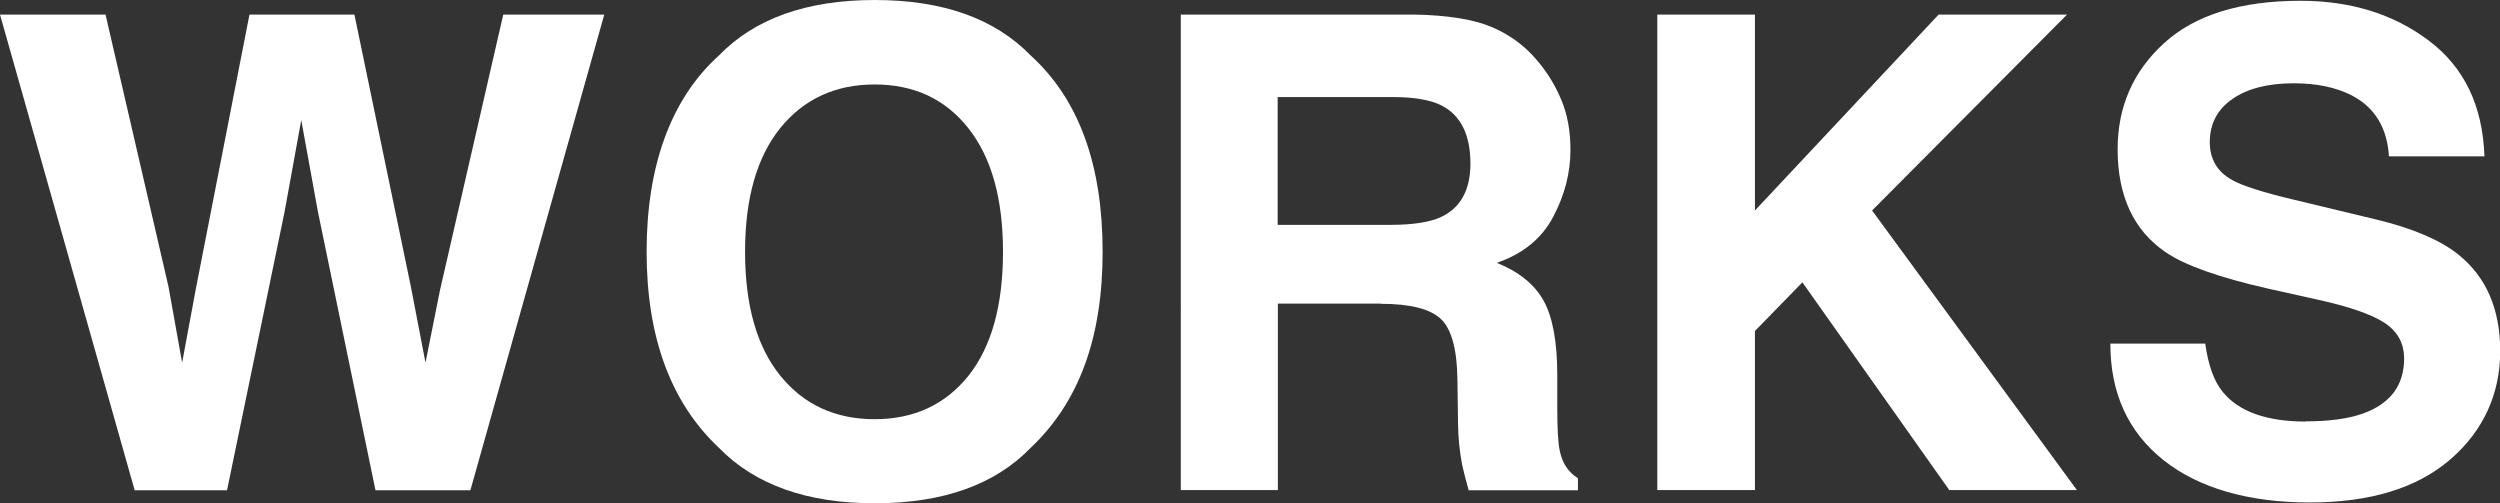
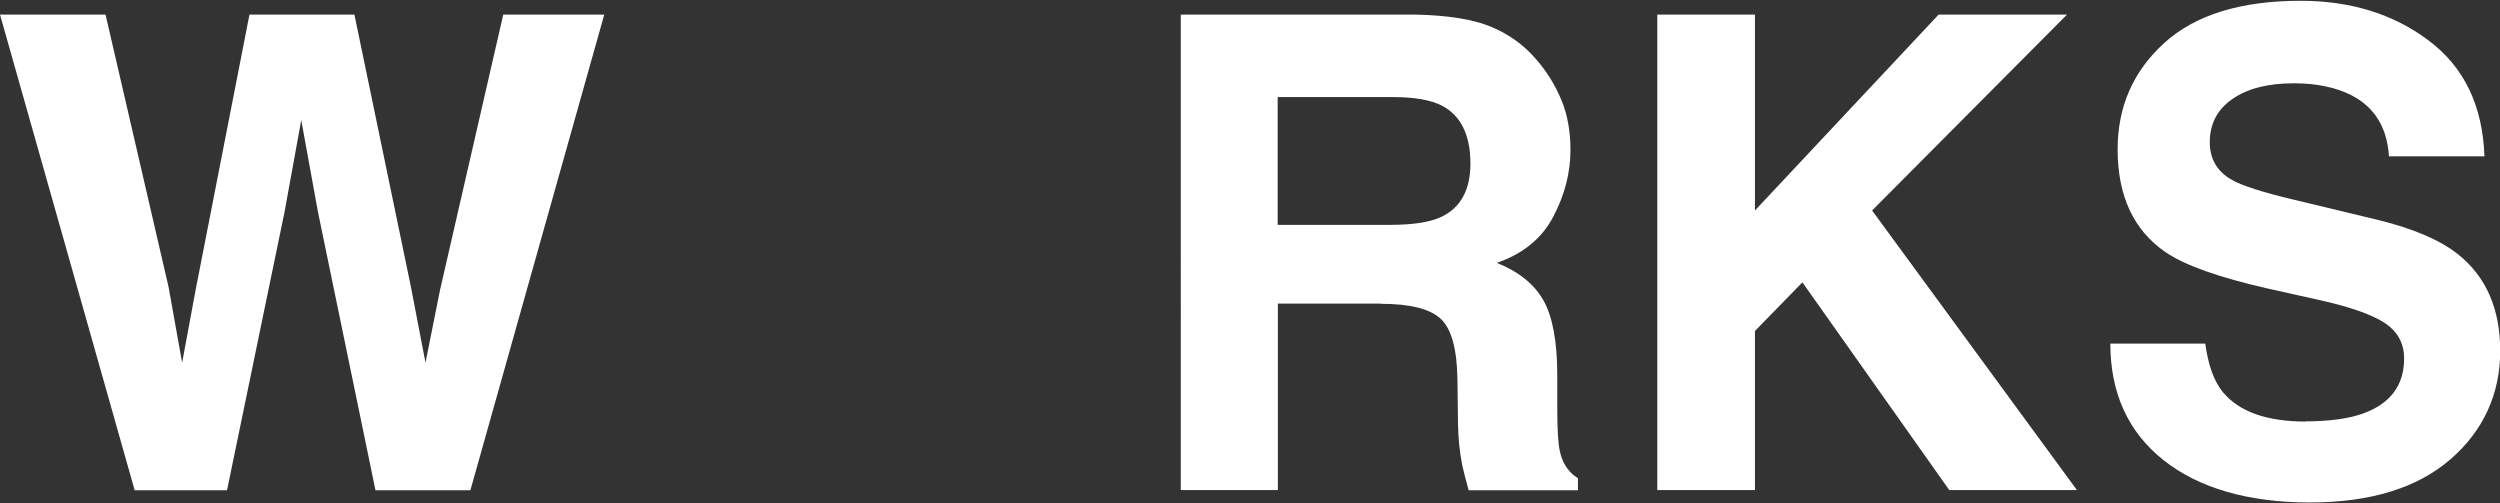
<svg xmlns="http://www.w3.org/2000/svg" id="Layer_2" data-name="Layer 2" width="126.97" height="25.56" viewBox="0 0 126.97 25.56">
  <rect x="0" y="0" width="126.97" height="25.56" fill="#333333" stroke="none" />
  <defs>
    <style>
      .cls-1 {
        fill: #fff;
      }
    </style>
  </defs>
  <g id="_レイヤー_1" data-name="レイヤー 1">
    <g>
      <path class="cls-1" d="M25.56.74h5.13l-6.8,24.16h-4.82l-2.92-14.13-.85-4.67-.85,4.67-2.92,14.13h-4.69L0,.74h5.36l3.2,13.83.69,3.85.7-3.77L12.67.74h5.33l2.87,13.83.74,3.85.74-3.7L25.56.74Z" />
-       <path class="cls-1" d="M44.43,25.56c-3.45,0-6.09-.94-7.92-2.82-2.45-2.3-3.67-5.63-3.67-9.96s1.22-7.75,3.67-9.96c1.82-1.88,4.46-2.82,7.92-2.82s6.09.94,7.92,2.82c2.44,2.22,3.65,5.54,3.65,9.96s-1.22,7.66-3.65,9.96c-1.82,1.88-4.46,2.82-7.92,2.82ZM49.19,19.08c1.17-1.48,1.75-3.57,1.75-6.29s-.59-4.8-1.76-6.28c-1.17-1.48-2.76-2.22-4.76-2.22s-3.59.74-4.79,2.21c-1.19,1.48-1.79,3.57-1.79,6.29s.6,4.82,1.79,6.29c1.19,1.47,2.79,2.21,4.79,2.21s3.59-.74,4.77-2.21Z" />
      <path class="cls-1" d="M70.11,15.42h-5.21v9.47h-4.93V.74h11.85c1.69.03,3,.24,3.91.62s1.69.94,2.32,1.69c.53.61.94,1.29,1.25,2.03.31.74.46,1.59.46,2.54,0,1.15-.29,2.28-.87,3.38-.58,1.11-1.54,1.89-2.87,2.35,1.12.45,1.9,1.08,2.37,1.91.46.82.7,2.08.7,3.78v1.62c0,1.1.04,1.85.13,2.25.13.62.44,1.08.92,1.38v.61h-5.55c-.15-.54-.26-.97-.33-1.29-.13-.68-.2-1.37-.21-2.08l-.03-2.25c-.02-1.54-.3-2.57-.84-3.08s-1.55-.77-3.04-.77ZM73.17,11.03c1-.46,1.51-1.37,1.51-2.72,0-1.46-.49-2.45-1.46-2.95-.55-.28-1.37-.43-2.46-.43h-5.87v6.49h5.72c1.13,0,1.99-.13,2.56-.39Z" />
      <path class="cls-1" d="M105.49,24.89h-6.49l-7.46-10.55-2.41,2.47v8.08h-4.96V.74h4.96v9.95L98.46.74h6.52l-9.9,9.95,10.41,14.21Z" />
      <path class="cls-1" d="M117.09,21.4c1.19,0,2.16-.13,2.9-.39,1.41-.5,2.11-1.44,2.11-2.8,0-.8-.35-1.41-1.05-1.85-.7-.43-1.8-.8-3.29-1.13l-2.56-.57c-2.51-.57-4.25-1.19-5.21-1.85-1.63-1.11-2.44-2.86-2.44-5.23,0-2.16.79-3.96,2.36-5.39,1.57-1.43,3.88-2.15,6.93-2.15,2.54,0,4.72.67,6.51,2.02,1.8,1.35,2.74,3.31,2.83,5.88h-4.85c-.09-1.45-.72-2.49-1.9-3.1-.79-.4-1.76-.61-2.93-.61-1.3,0-2.34.26-3.11.79s-1.16,1.26-1.16,2.2c0,.86.38,1.51,1.15,1.93.49.28,1.54.62,3.15,1l4.16,1c1.82.44,3.2,1.02,4.13,1.75,1.44,1.14,2.16,2.78,2.16,4.93s-.84,4.04-2.53,5.5c-1.69,1.46-4.07,2.19-7.15,2.19s-5.62-.72-7.42-2.15-2.7-3.41-2.7-5.92h4.82c.15,1.1.45,1.93.9,2.47.82.99,2.22,1.49,4.21,1.49Z" />
    </g>
  </g>
</svg>